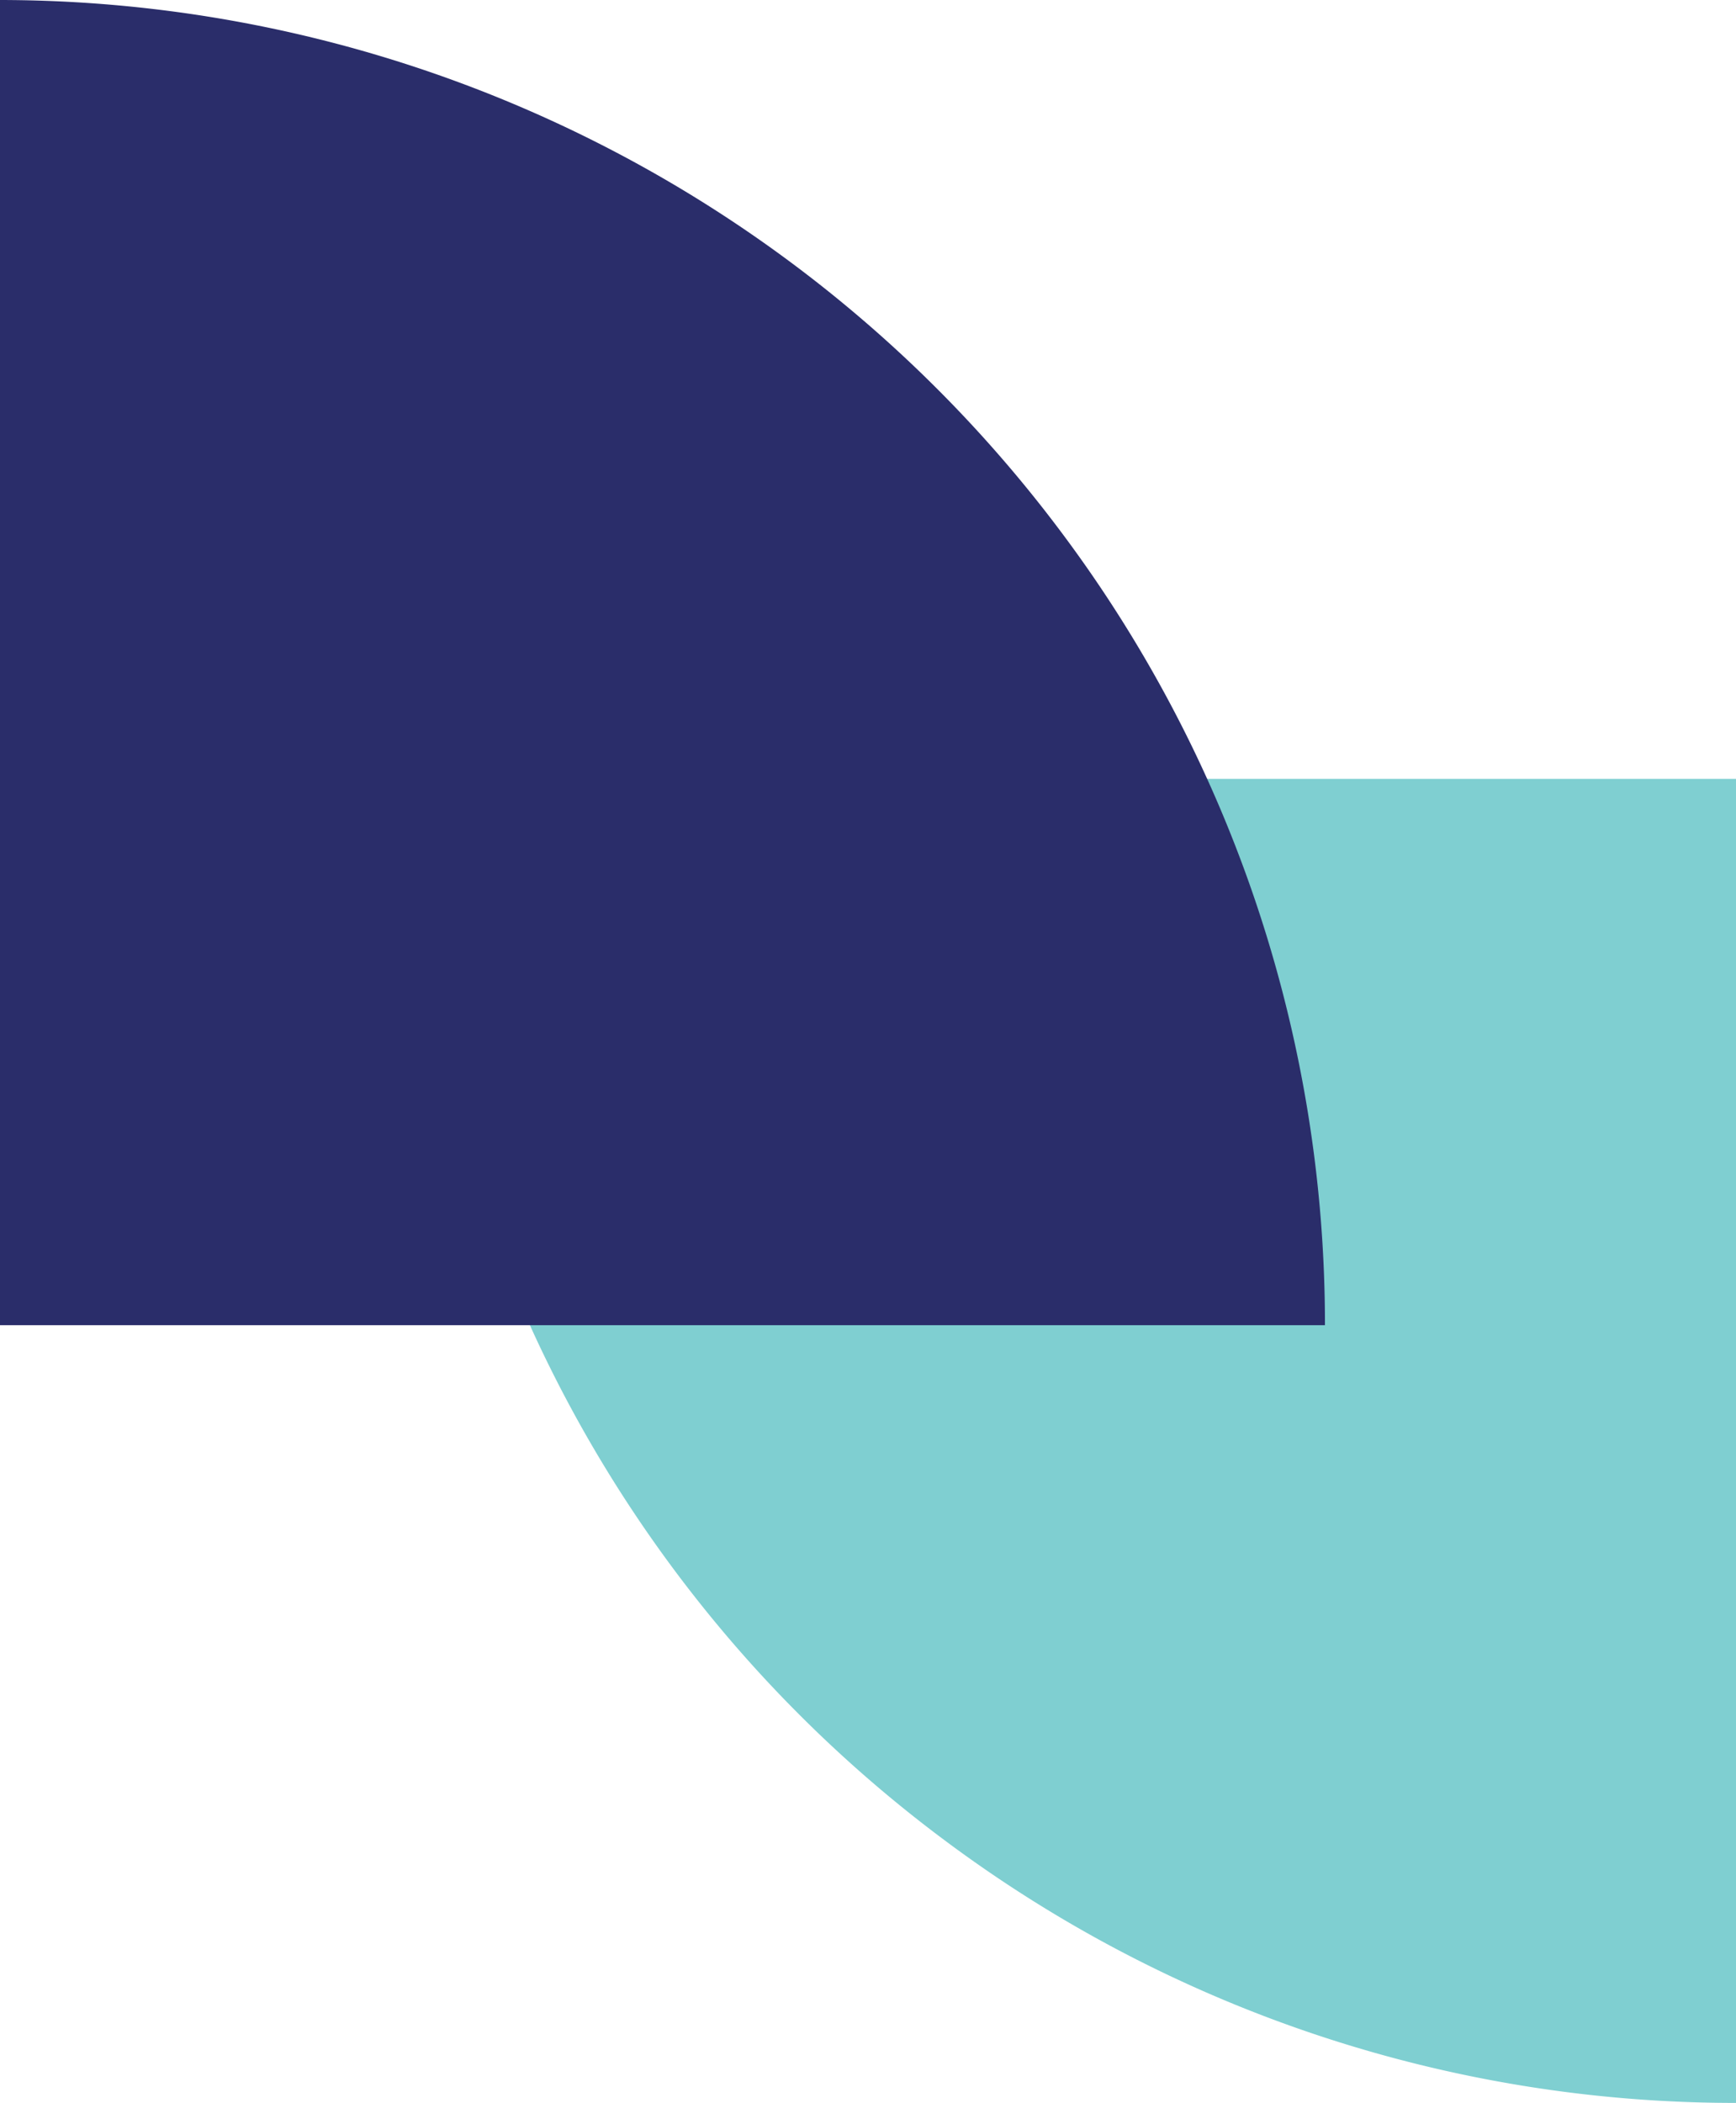
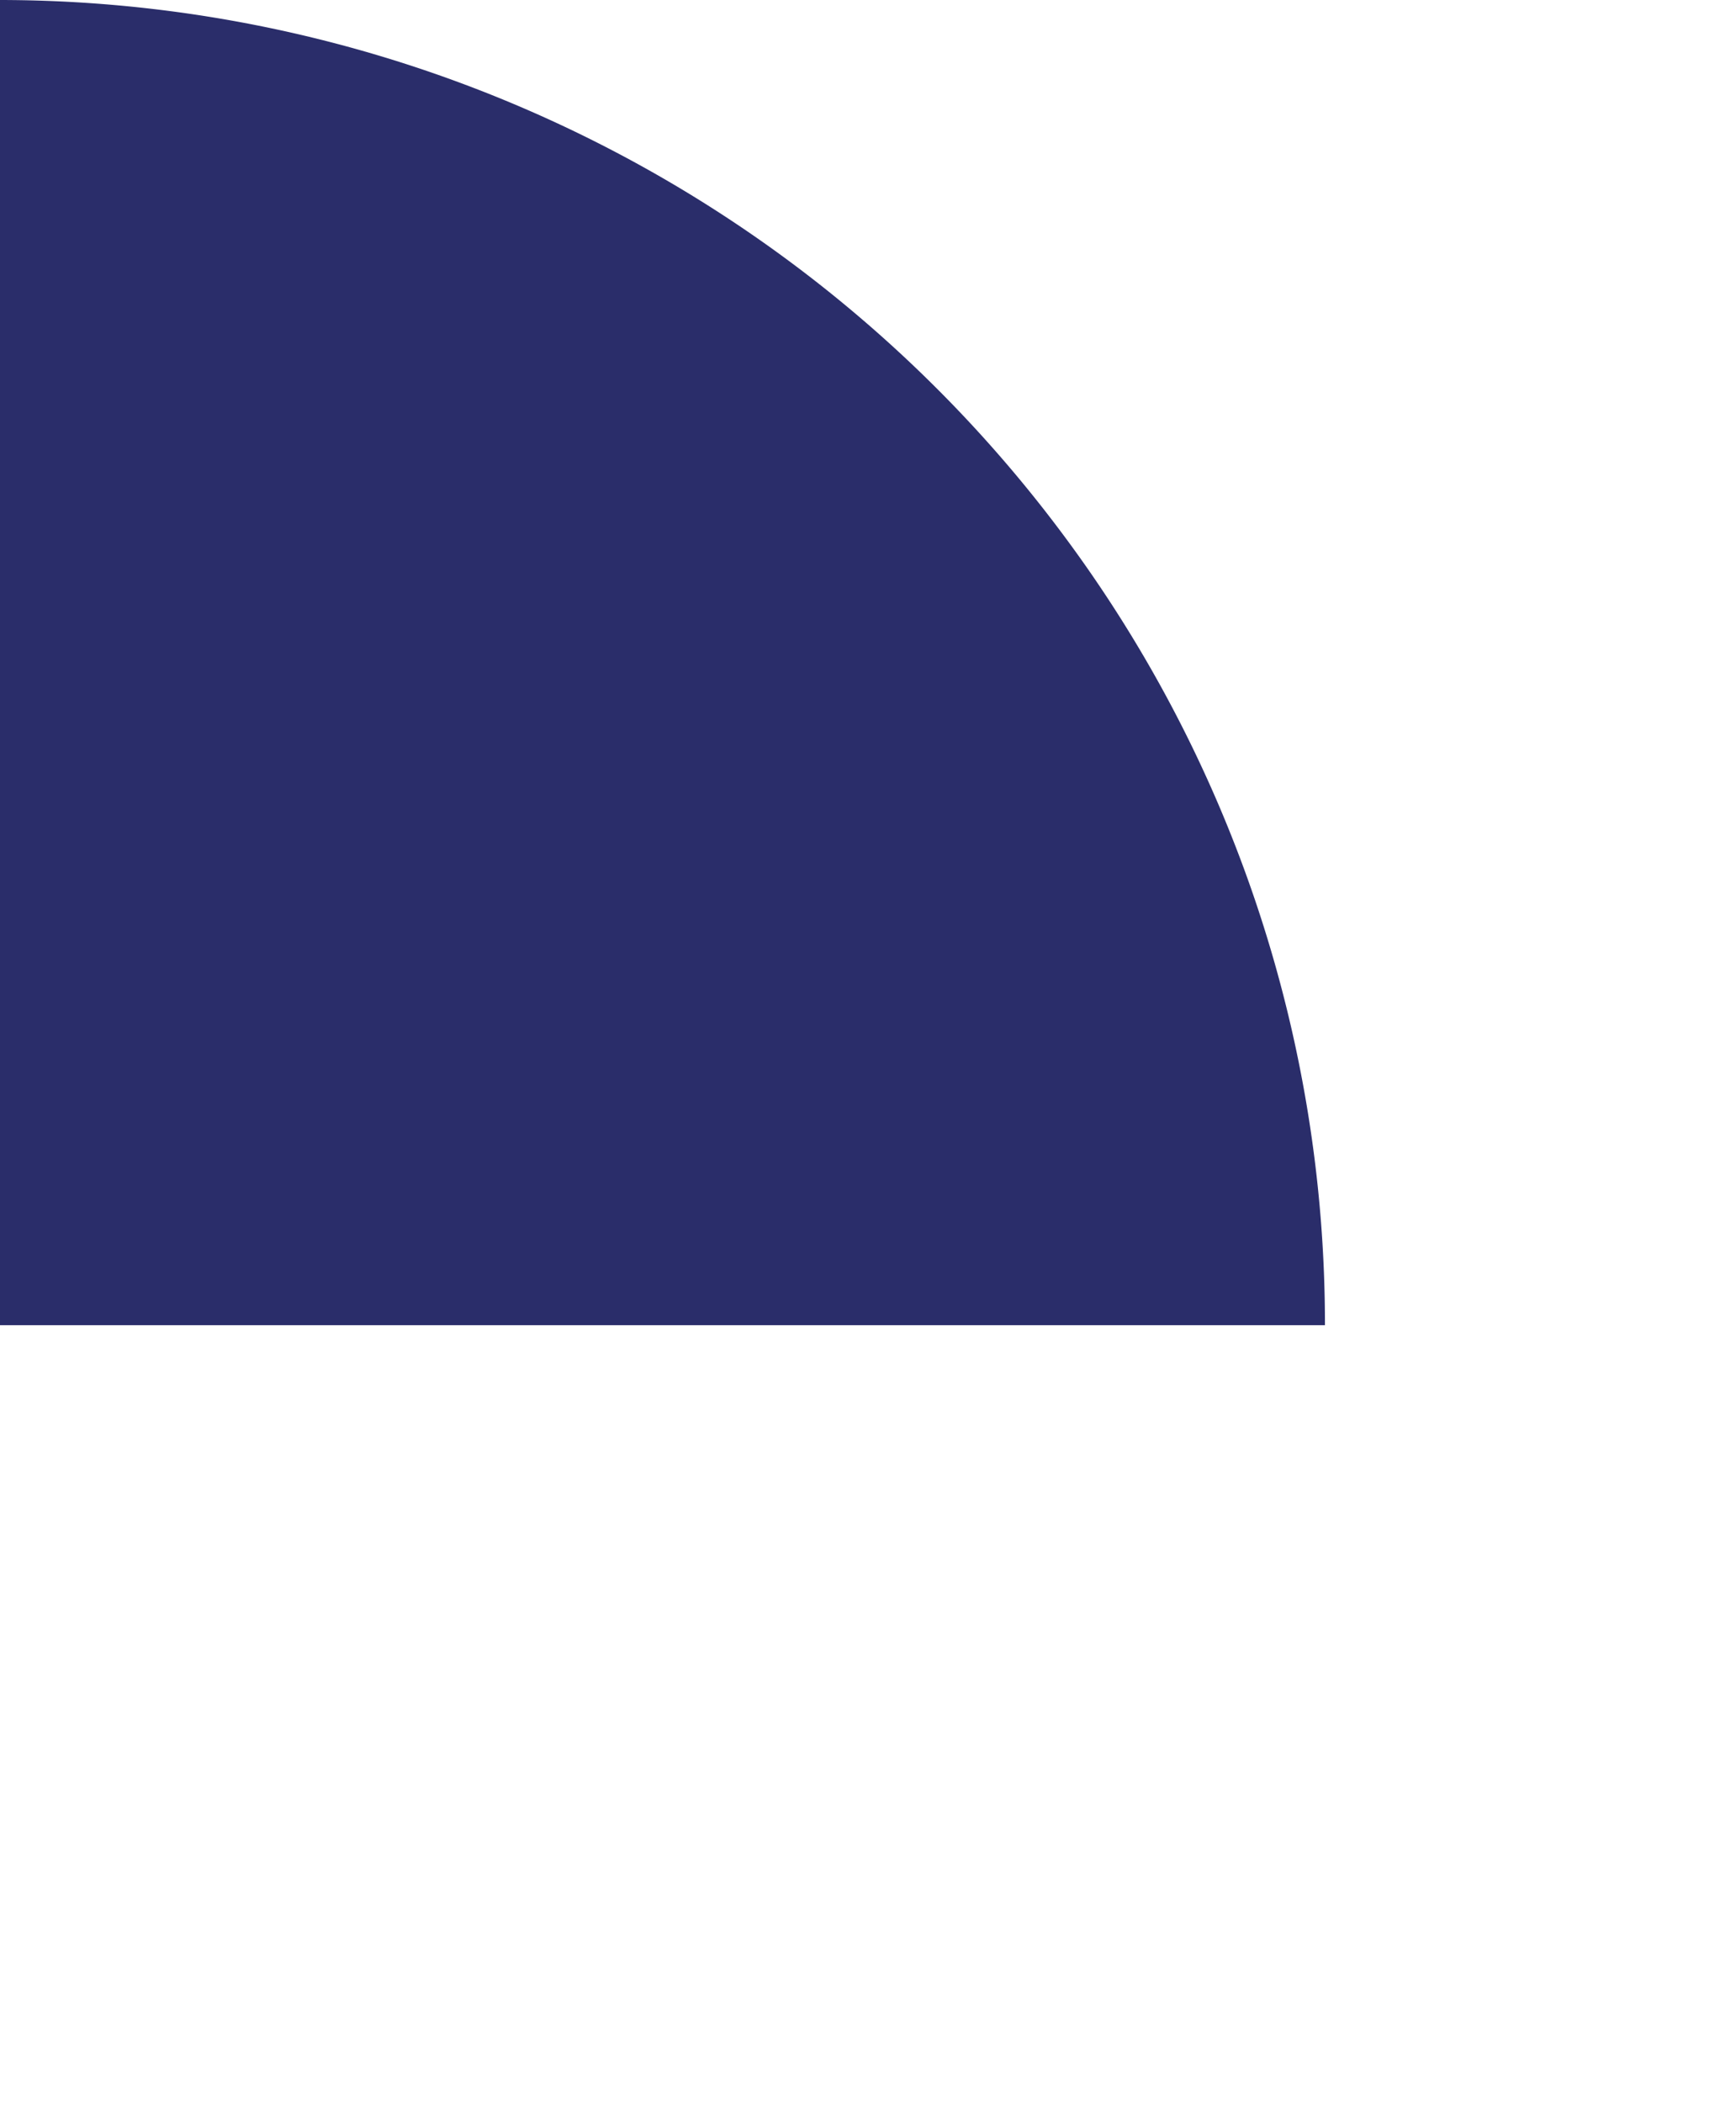
<svg xmlns="http://www.w3.org/2000/svg" width="147.422" height="178.55" viewBox="0 0 147.422 178.55">
  <g id="Group_1659" data-name="Group 1659" transform="translate(-290.95 -3223.5)">
-     <path id="Path_1720" data-name="Path 1720" d="M521.168,209.036A112.171,112.171,0,0,0,588.62,231.52V119.1H476.2A112.274,112.274,0,0,0,521.168,209.036Z" transform="translate(-150.248 3170.53)" fill="#7fcfd1" />
    <path id="Path_1721" data-name="Path 1721" d="M447.131,44.963a112.171,112.171,0,0,1,22.484,67.452H357.1V-.1A112.671,112.671,0,0,1,447.131,44.963Z" transform="translate(-66.15 3223.6)" fill="#2a2d6a" />
  </g>
</svg>